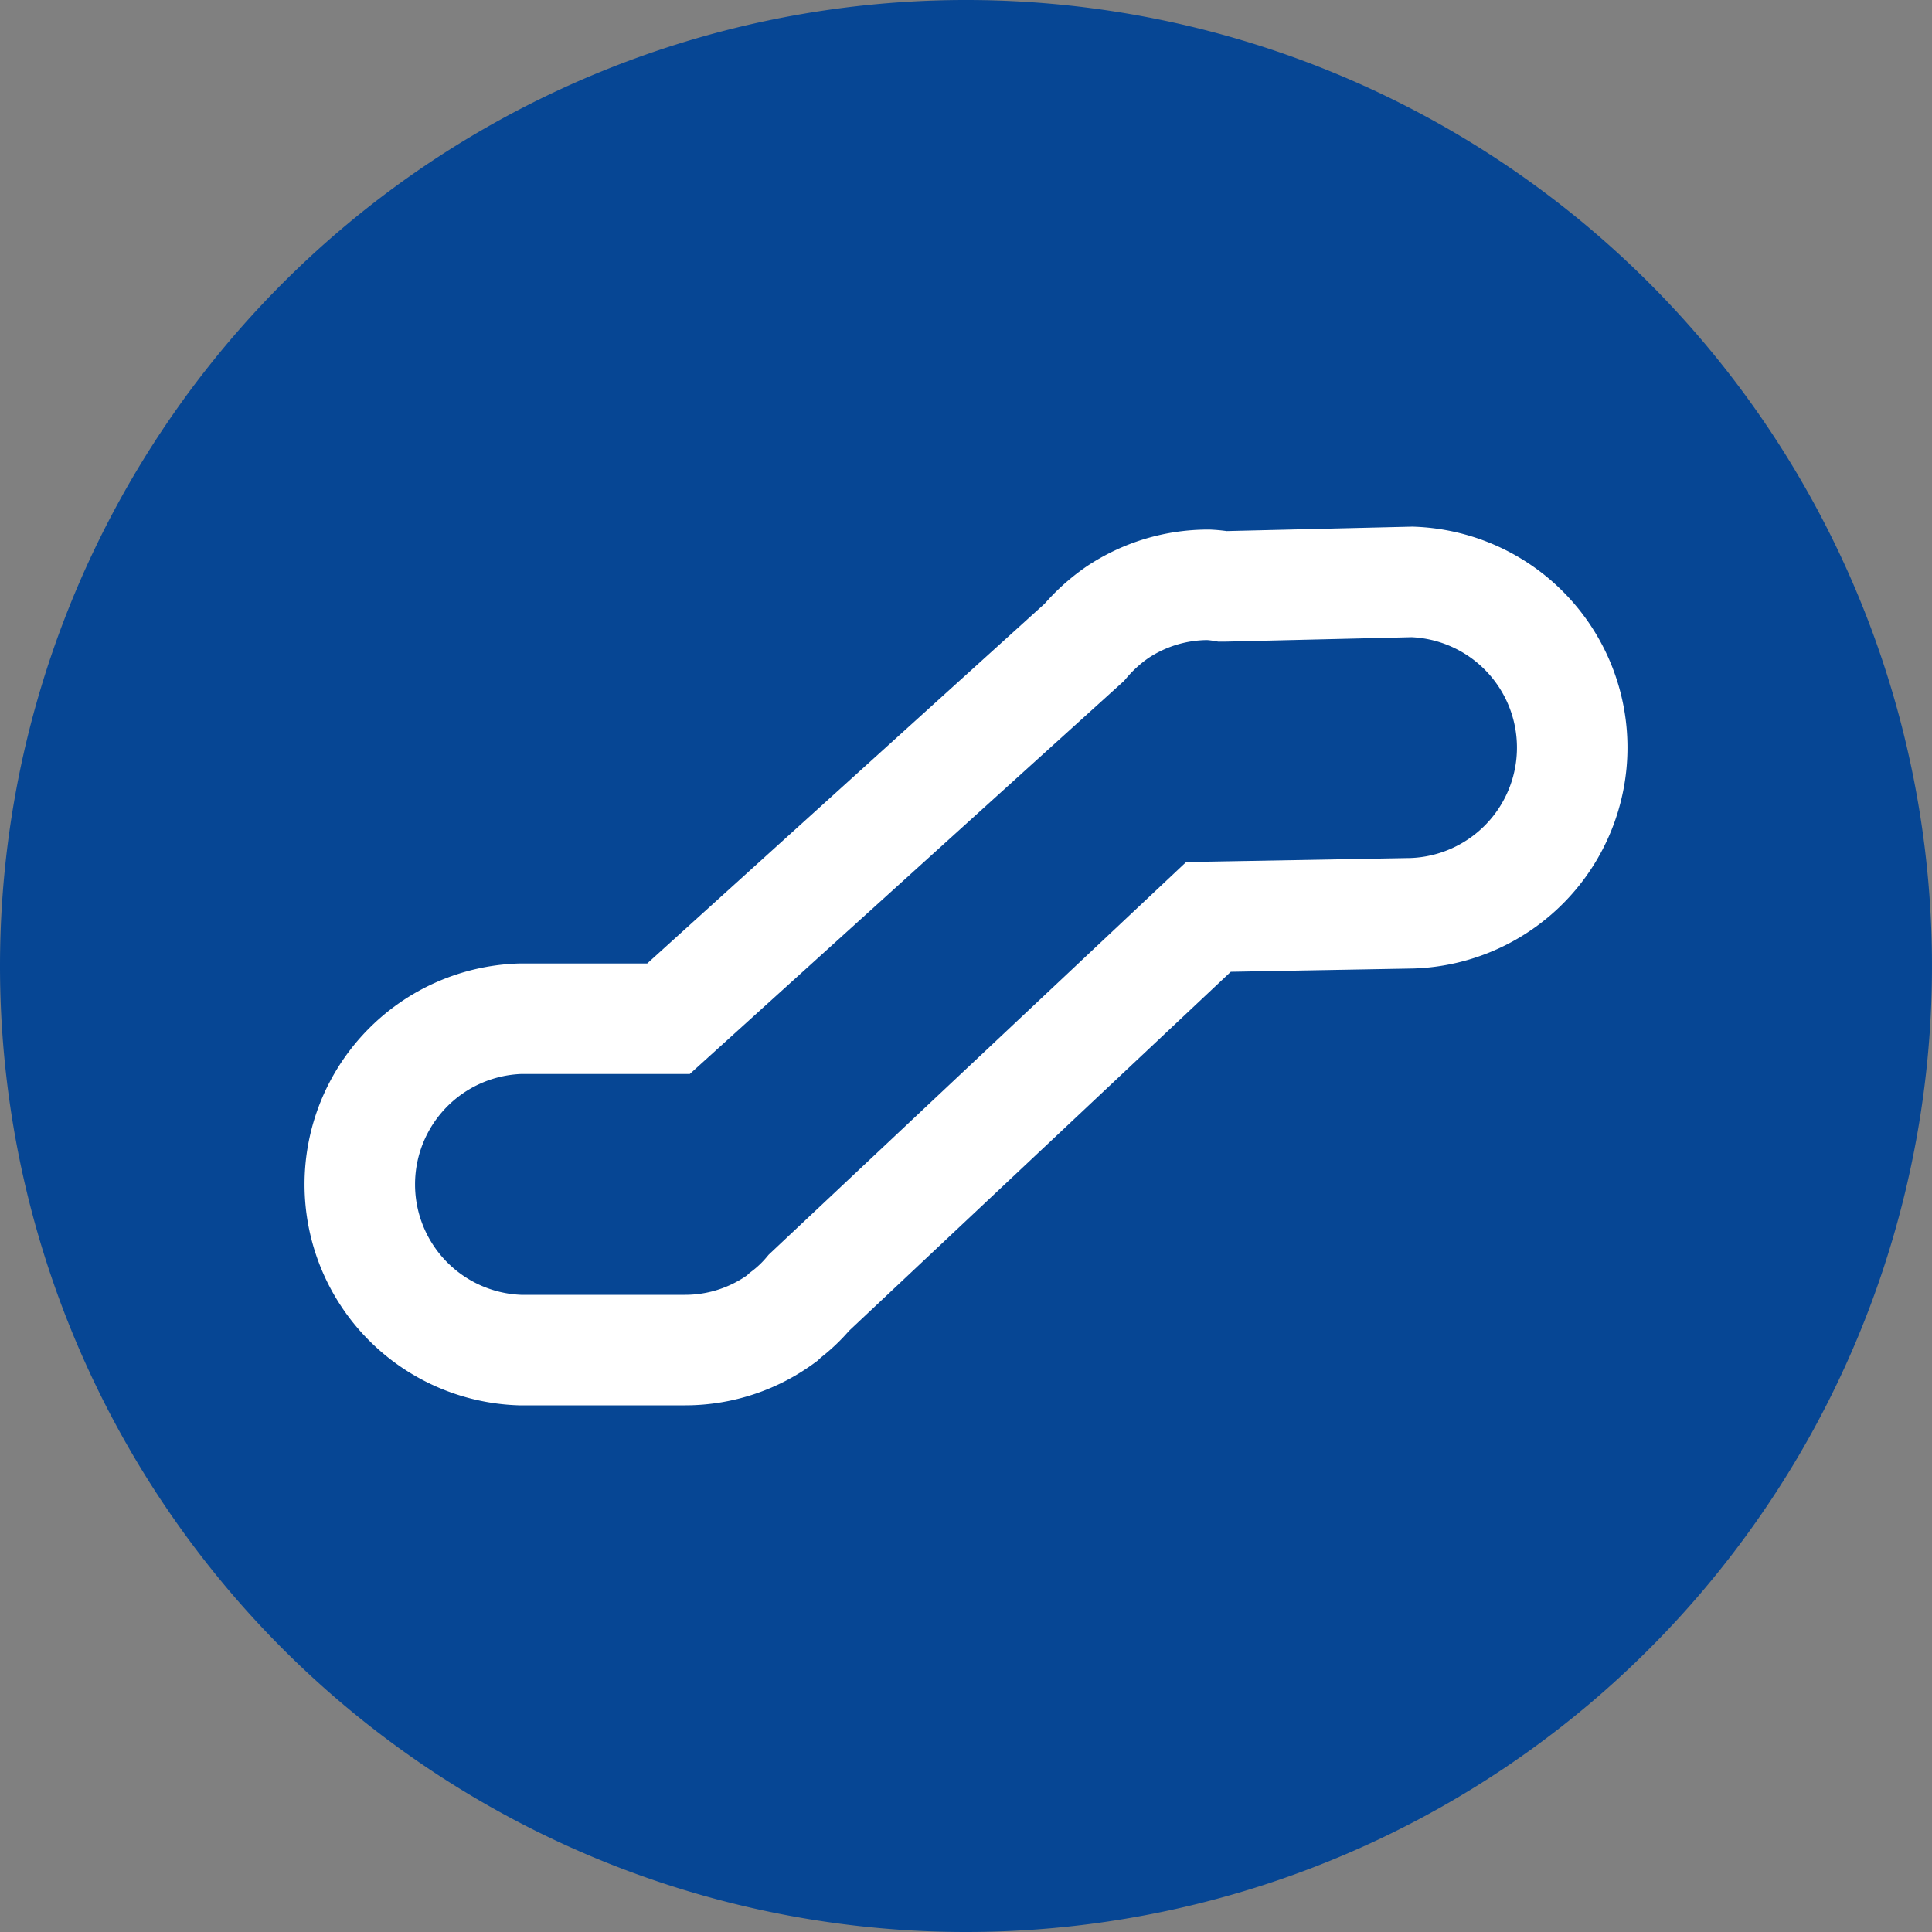
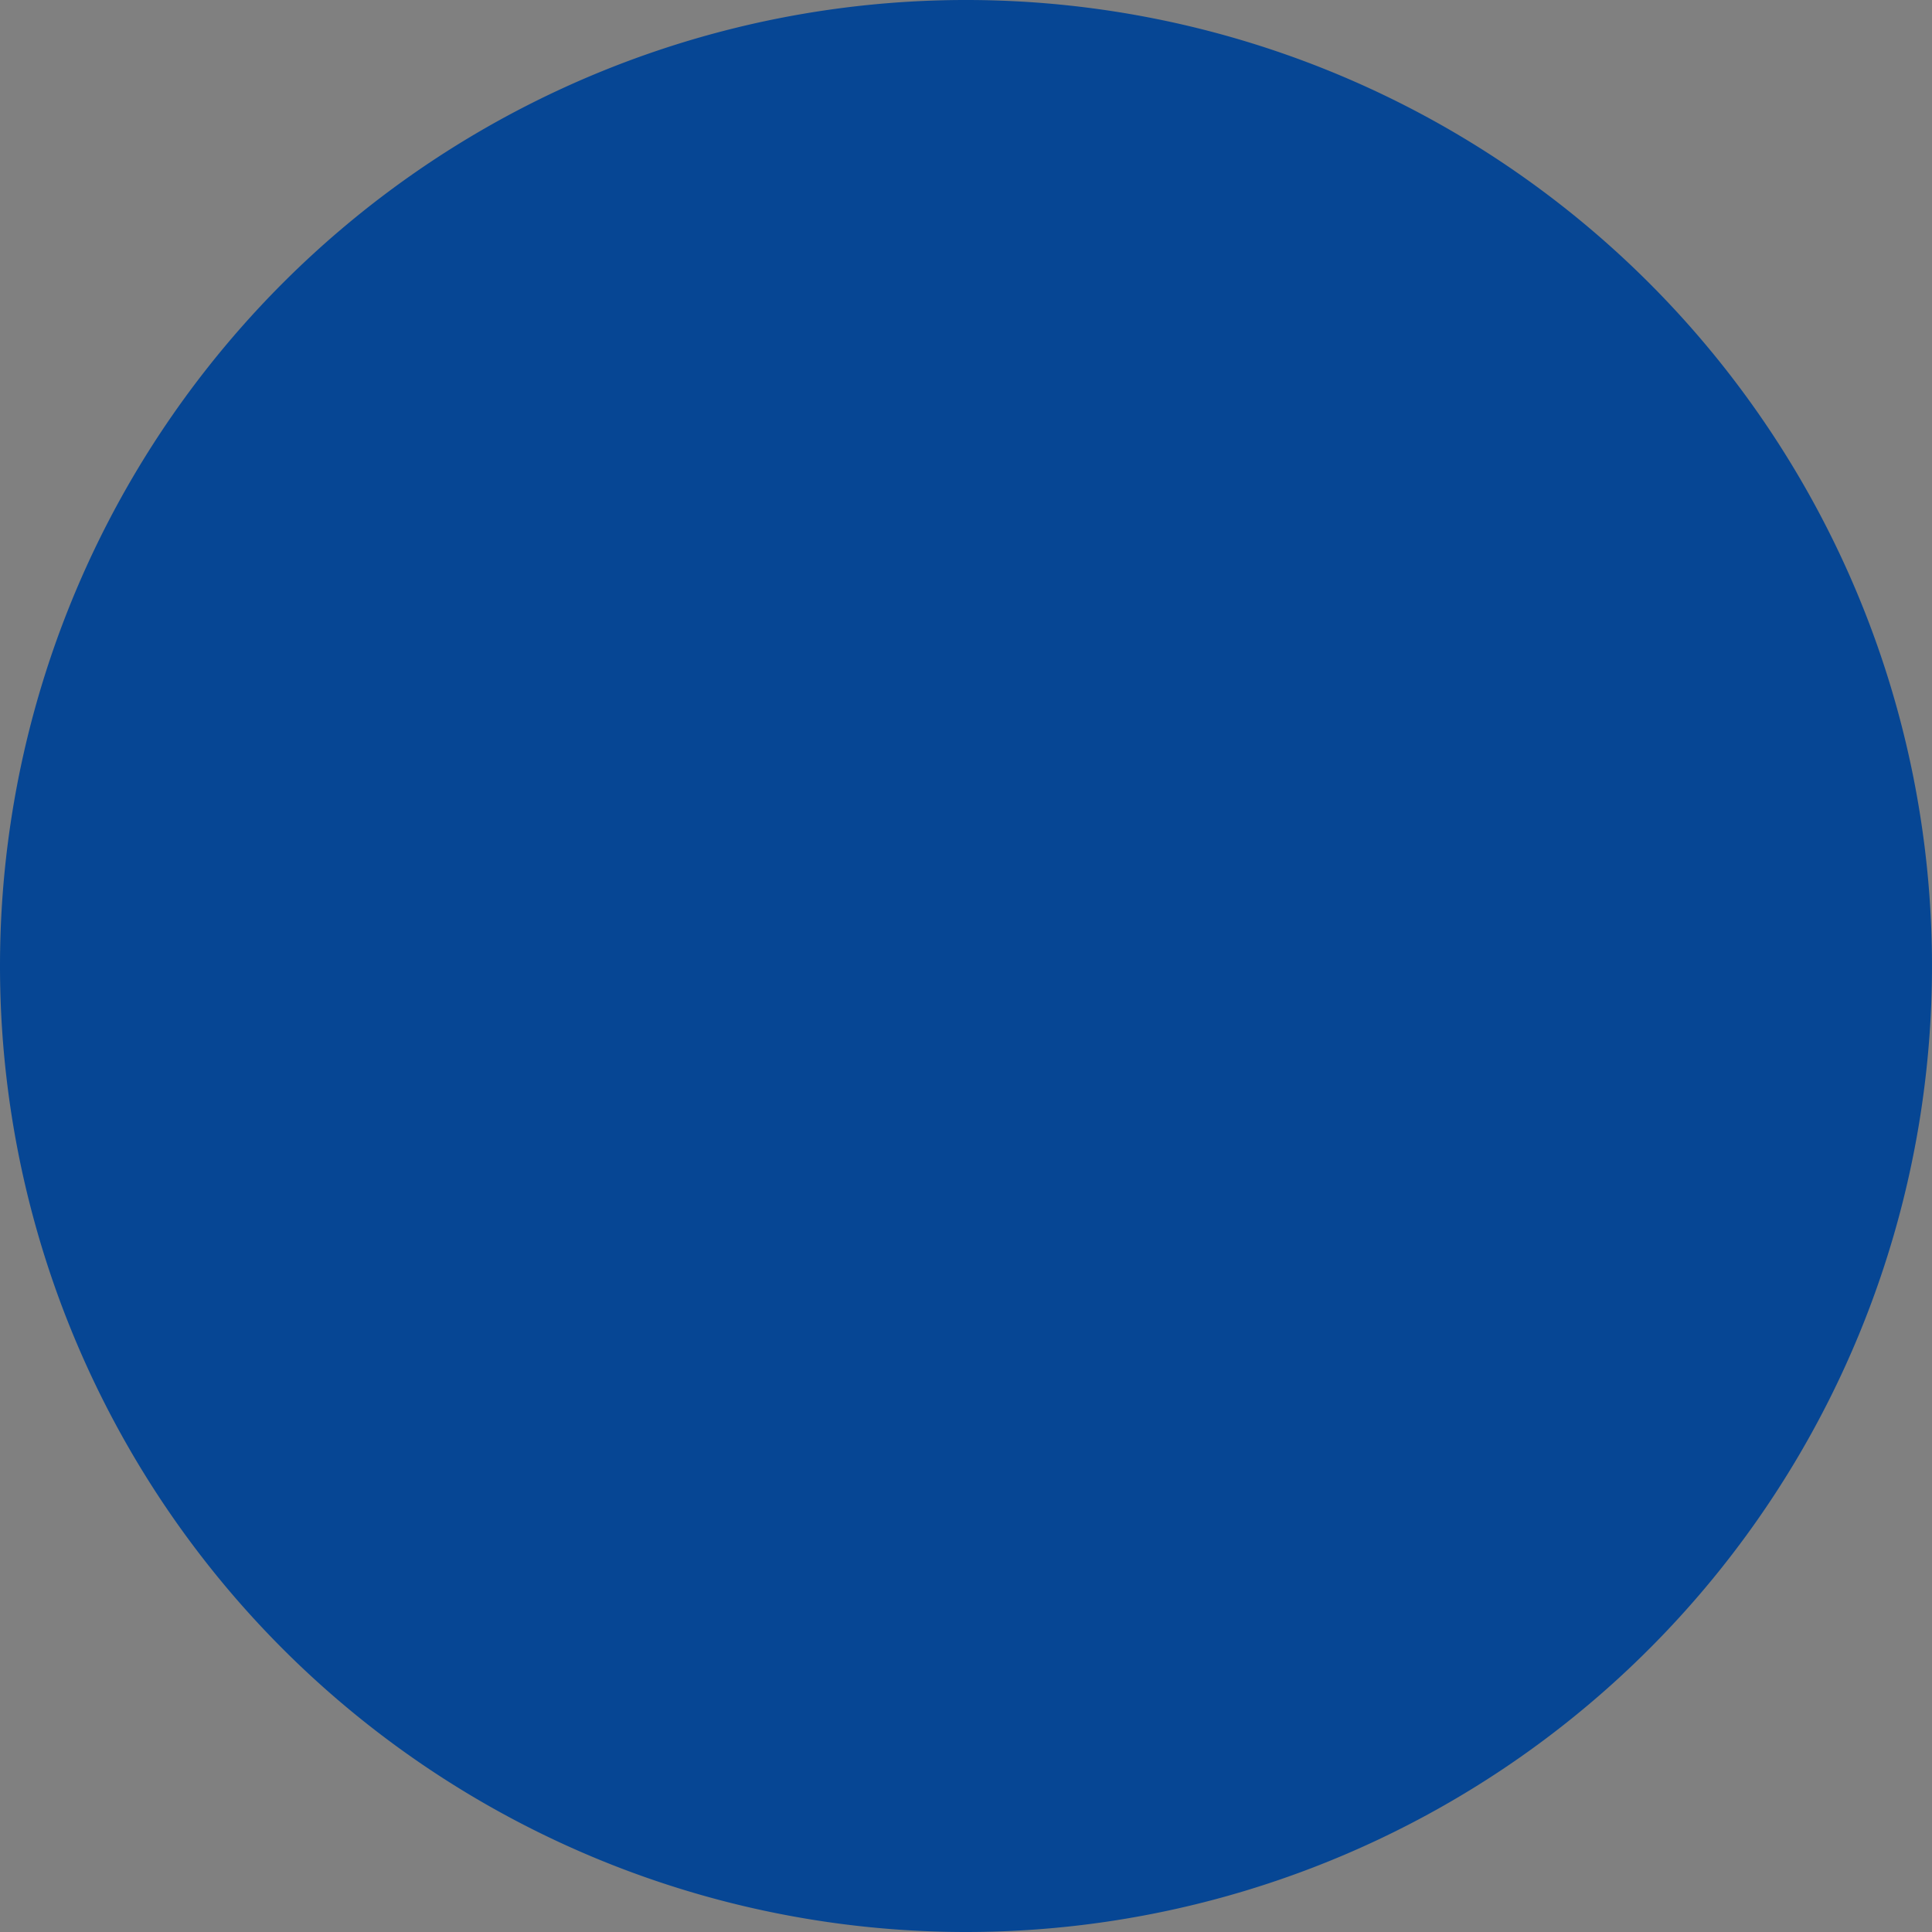
<svg xmlns="http://www.w3.org/2000/svg" viewBox="0 0 100 100">
  <rect x="0" y="0" width="100" height="100" fill="#808080" stroke="none" />
  <defs>
    <style>.cls-1{fill:#064694;}.cls-2{fill:none;stroke:#fff;stroke-miterlimit:10;stroke-width:5.72px;}</style>
  </defs>
  <title>escalator-01</title>
  <g id="bg">
    <path class="cls-1" d="M50,100h0A50,50,0,1,0,0,50a50,50,0,0,0,50,50" transform="translate(0 0)" />
  </g>
  <g id="escalator">
-     <path class="cls-2" d="M73.09,30.12l-9.67.23-.13,0a6.2,6.2,0,0,0-.74-.08,8.46,8.46,0,0,0-4.71,1.42h0a8.8,8.8,0,0,0-1.72,1.56L34.6,52.73H26.91a8.58,8.58,0,0,0,0,17.15h8.57a8.45,8.45,0,0,0,5-1.65h0l.16-.15a7.55,7.55,0,0,0,1.23-1.17L62.55,47.46l10.54-.19a8.58,8.58,0,0,0,0-17.15Z" transform="translate(0 0)" />
-   </g>
+     </g>
</svg>